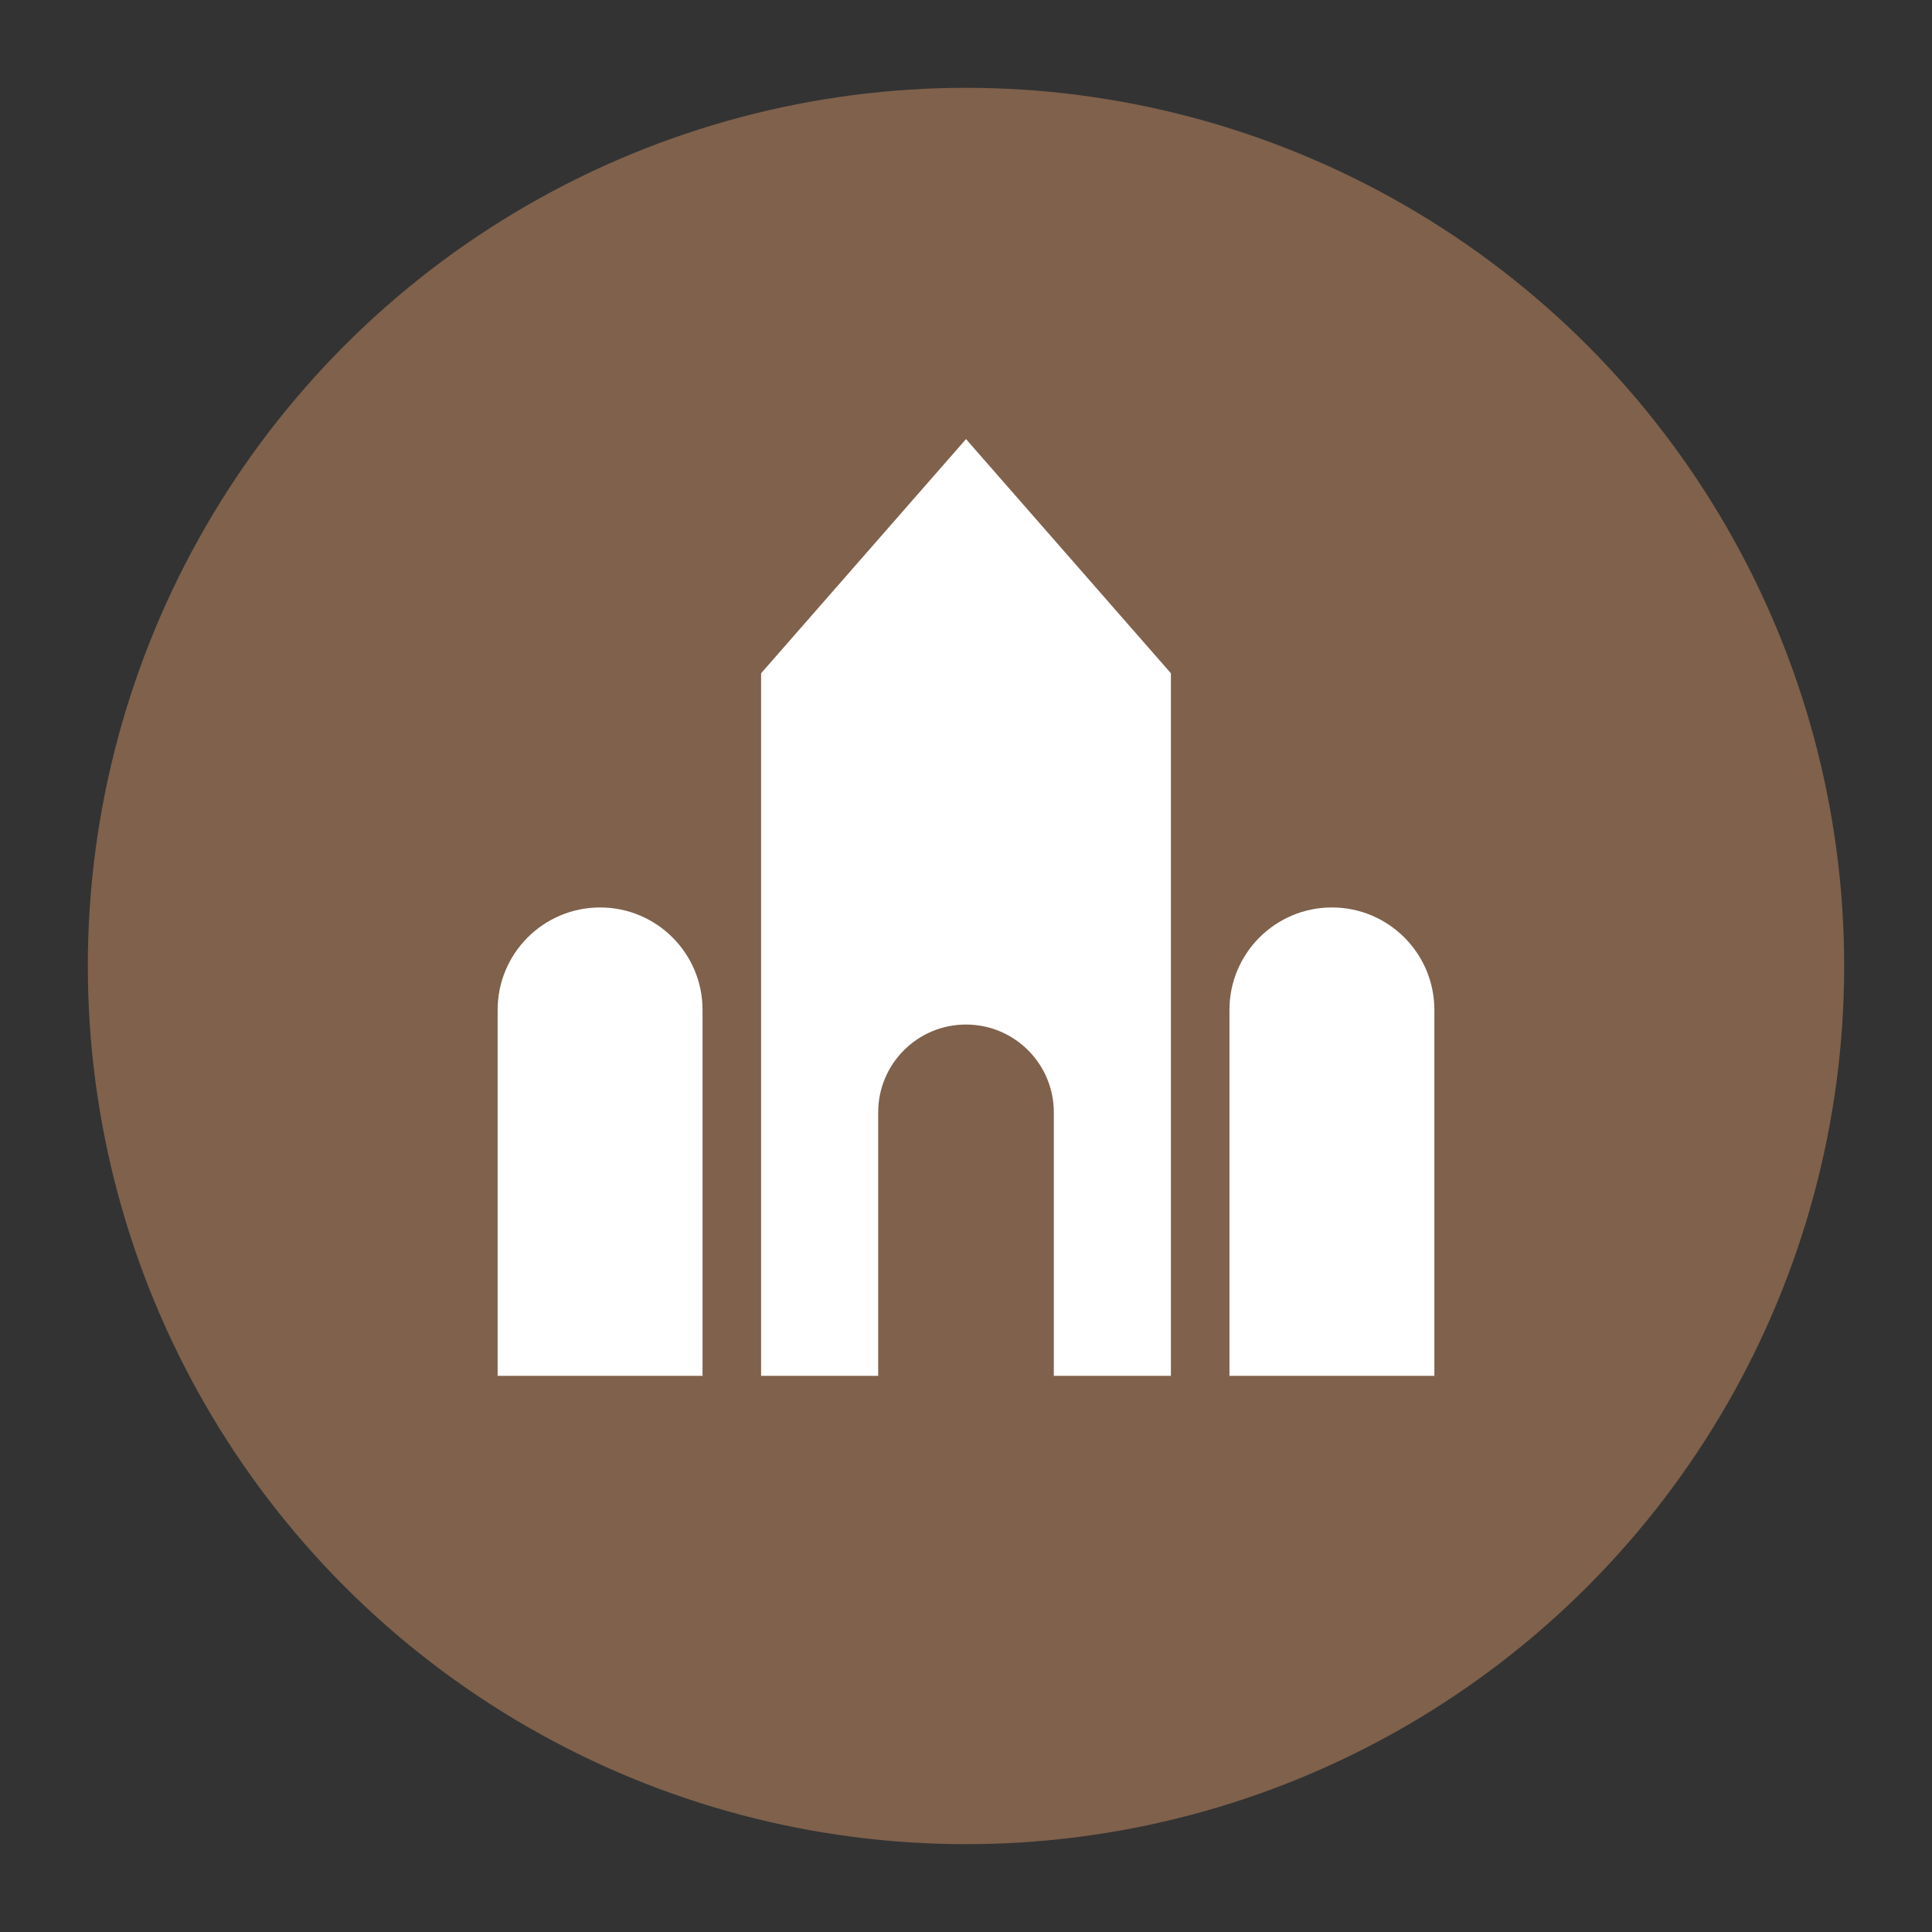
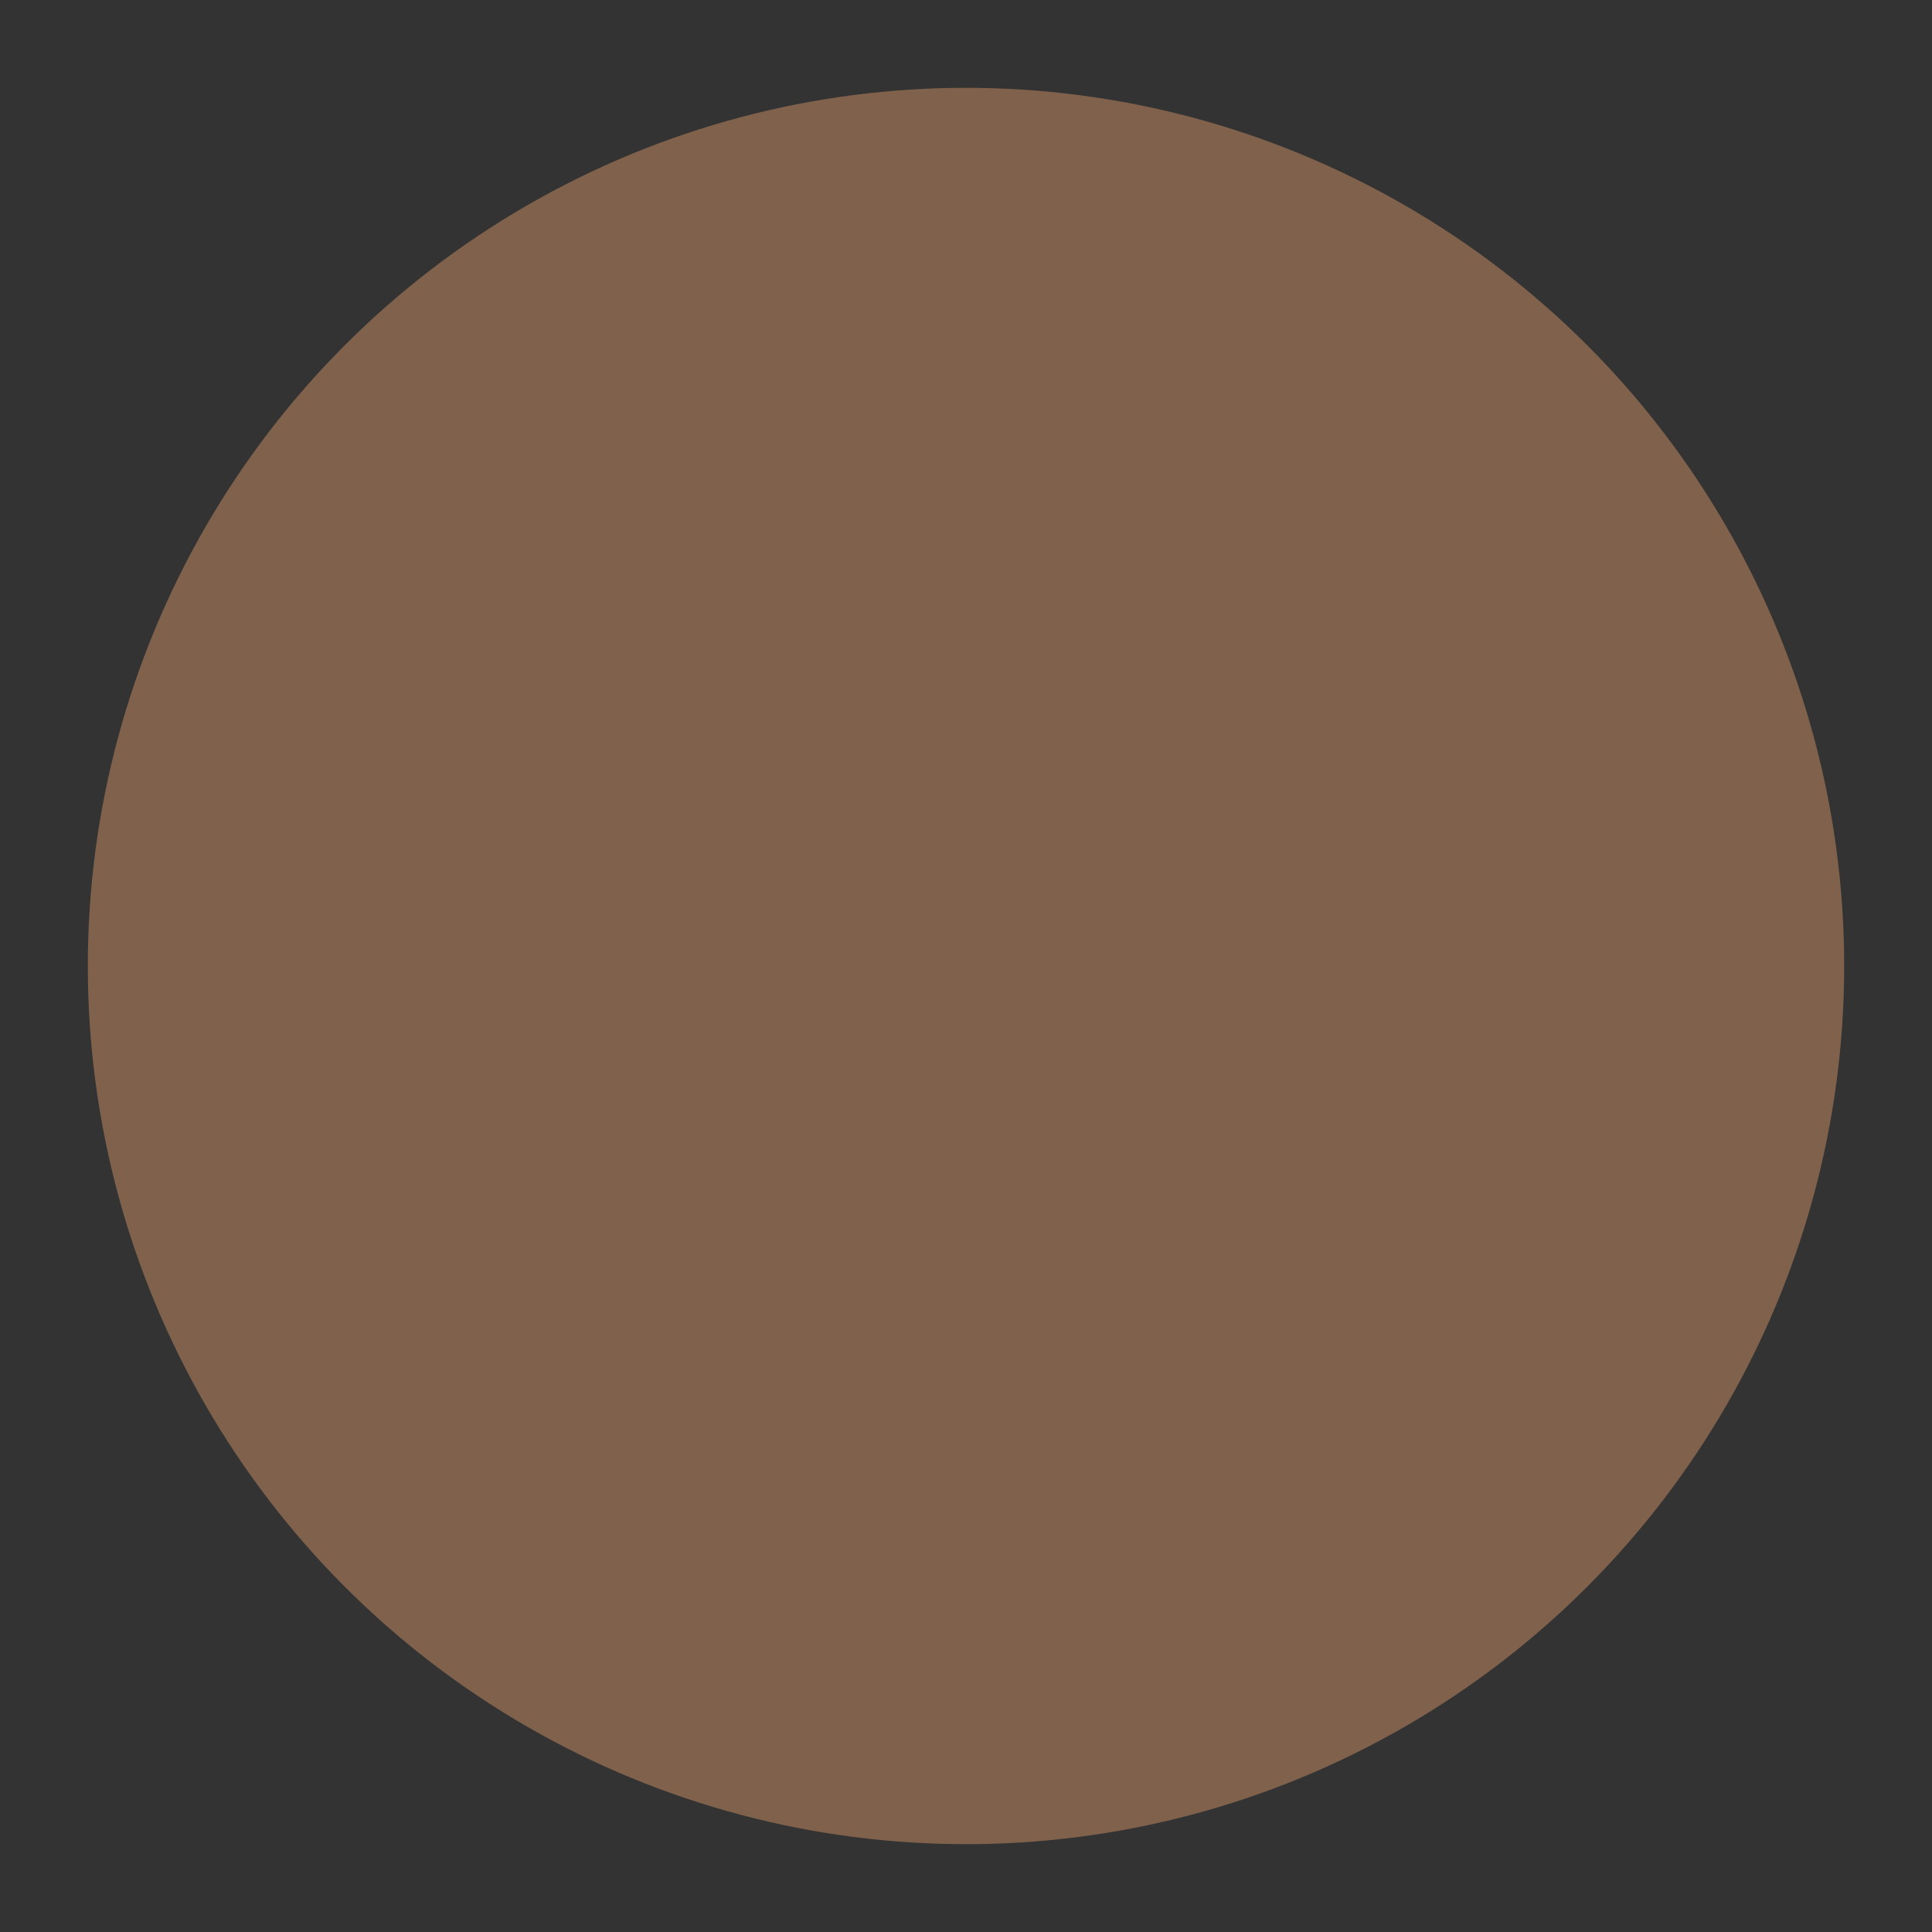
<svg xmlns="http://www.w3.org/2000/svg" version="1.1" id="Layer_1" x="0px" y="0px" width="66px" height="66px" viewBox="0 0 66 66" style="enable-background:new 0 0 66 66;" xml:space="preserve">
  <rect x="0" y="0" width="66" height="66" fill="#333333" stroke="none" />
  <g id="Layer_1_1_">
</g>
  <g id="Layer_4">
    <circle style="fill:#7F614C;" cx="33" cy="33" r="30" />
    <g>
-       <path style="fill:#FFFFFF;" d="M45.5,31c-1.933,0-3.5,1.567-3.5,3.5V47h7V34.5C49,32.567,47.433,31,45.5,31z" />
-       <path style="fill:#FFFFFF;" d="M20.5,31c-1.933,0-3.5,1.567-3.5,3.5V47h7V34.5C24,32.567,22.433,31,20.5,31z" />
-       <path style="fill:#FFFFFF;" d="M26,23v24h4v-9c0-1.657,1.343-3,3-3c1.657,0,3,1.343,3,3v9h4V23l-7-8L26,23z" />
-     </g>
+       </g>
  </g>
</svg>